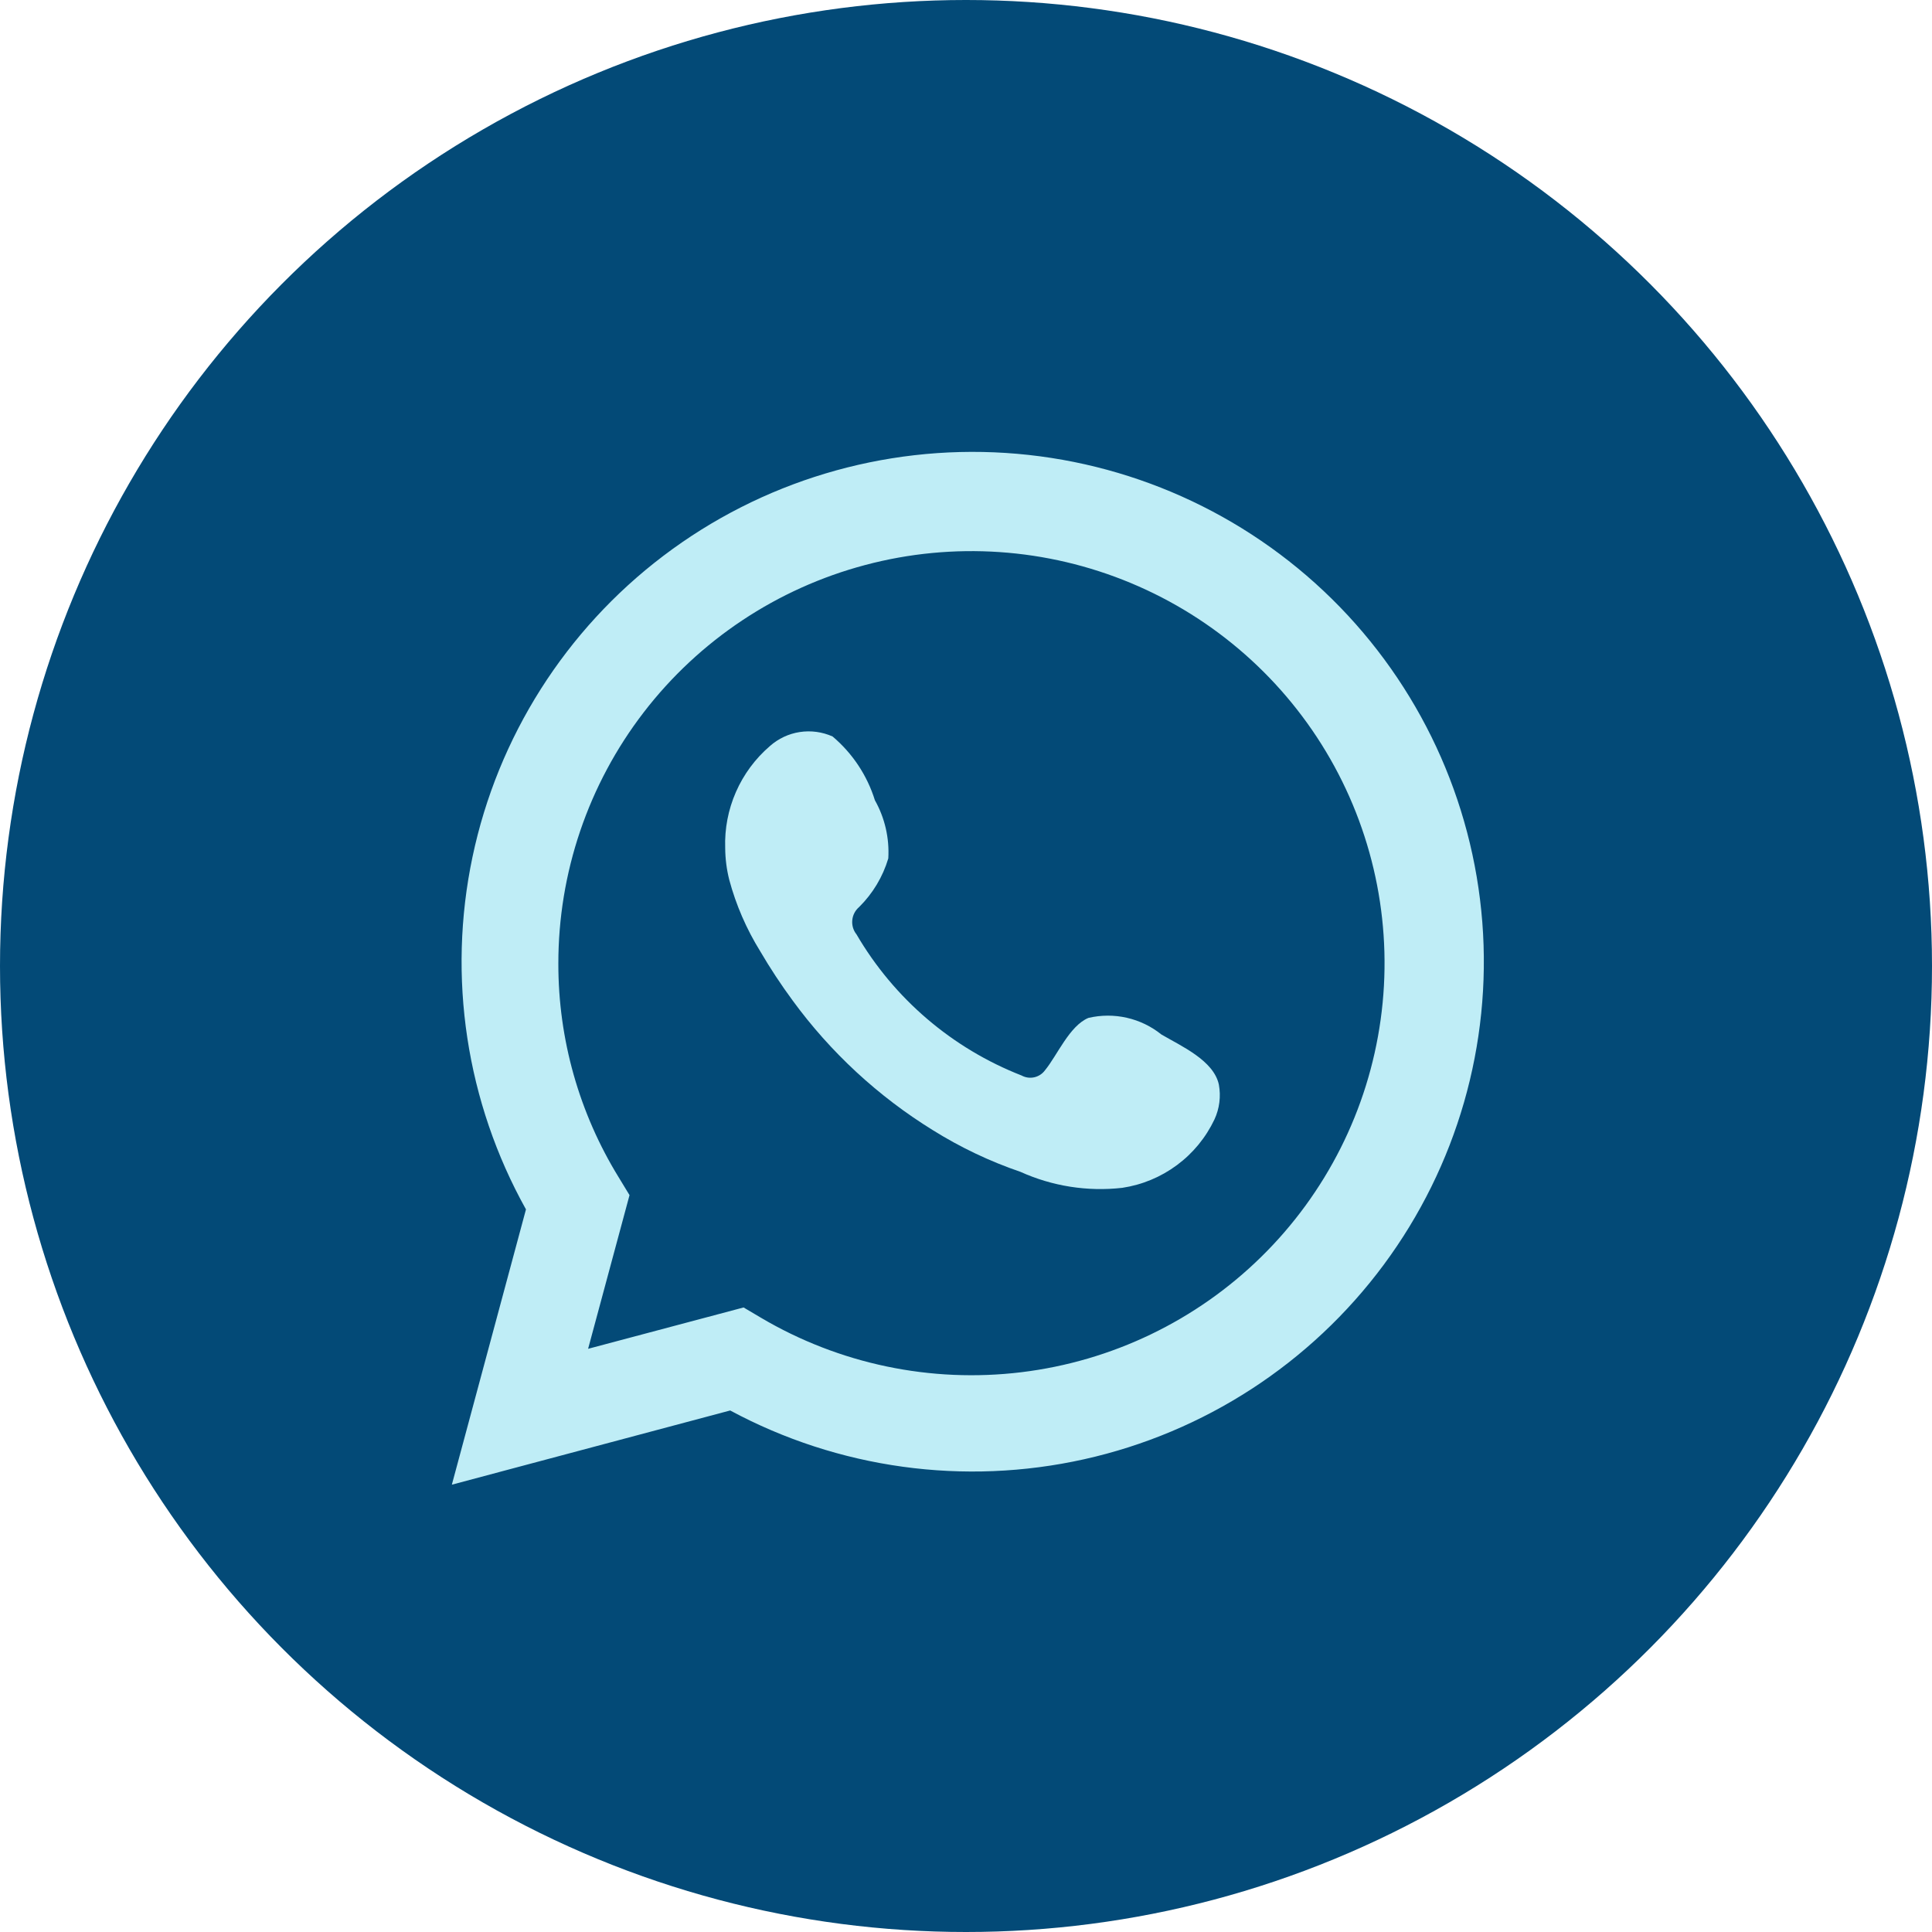
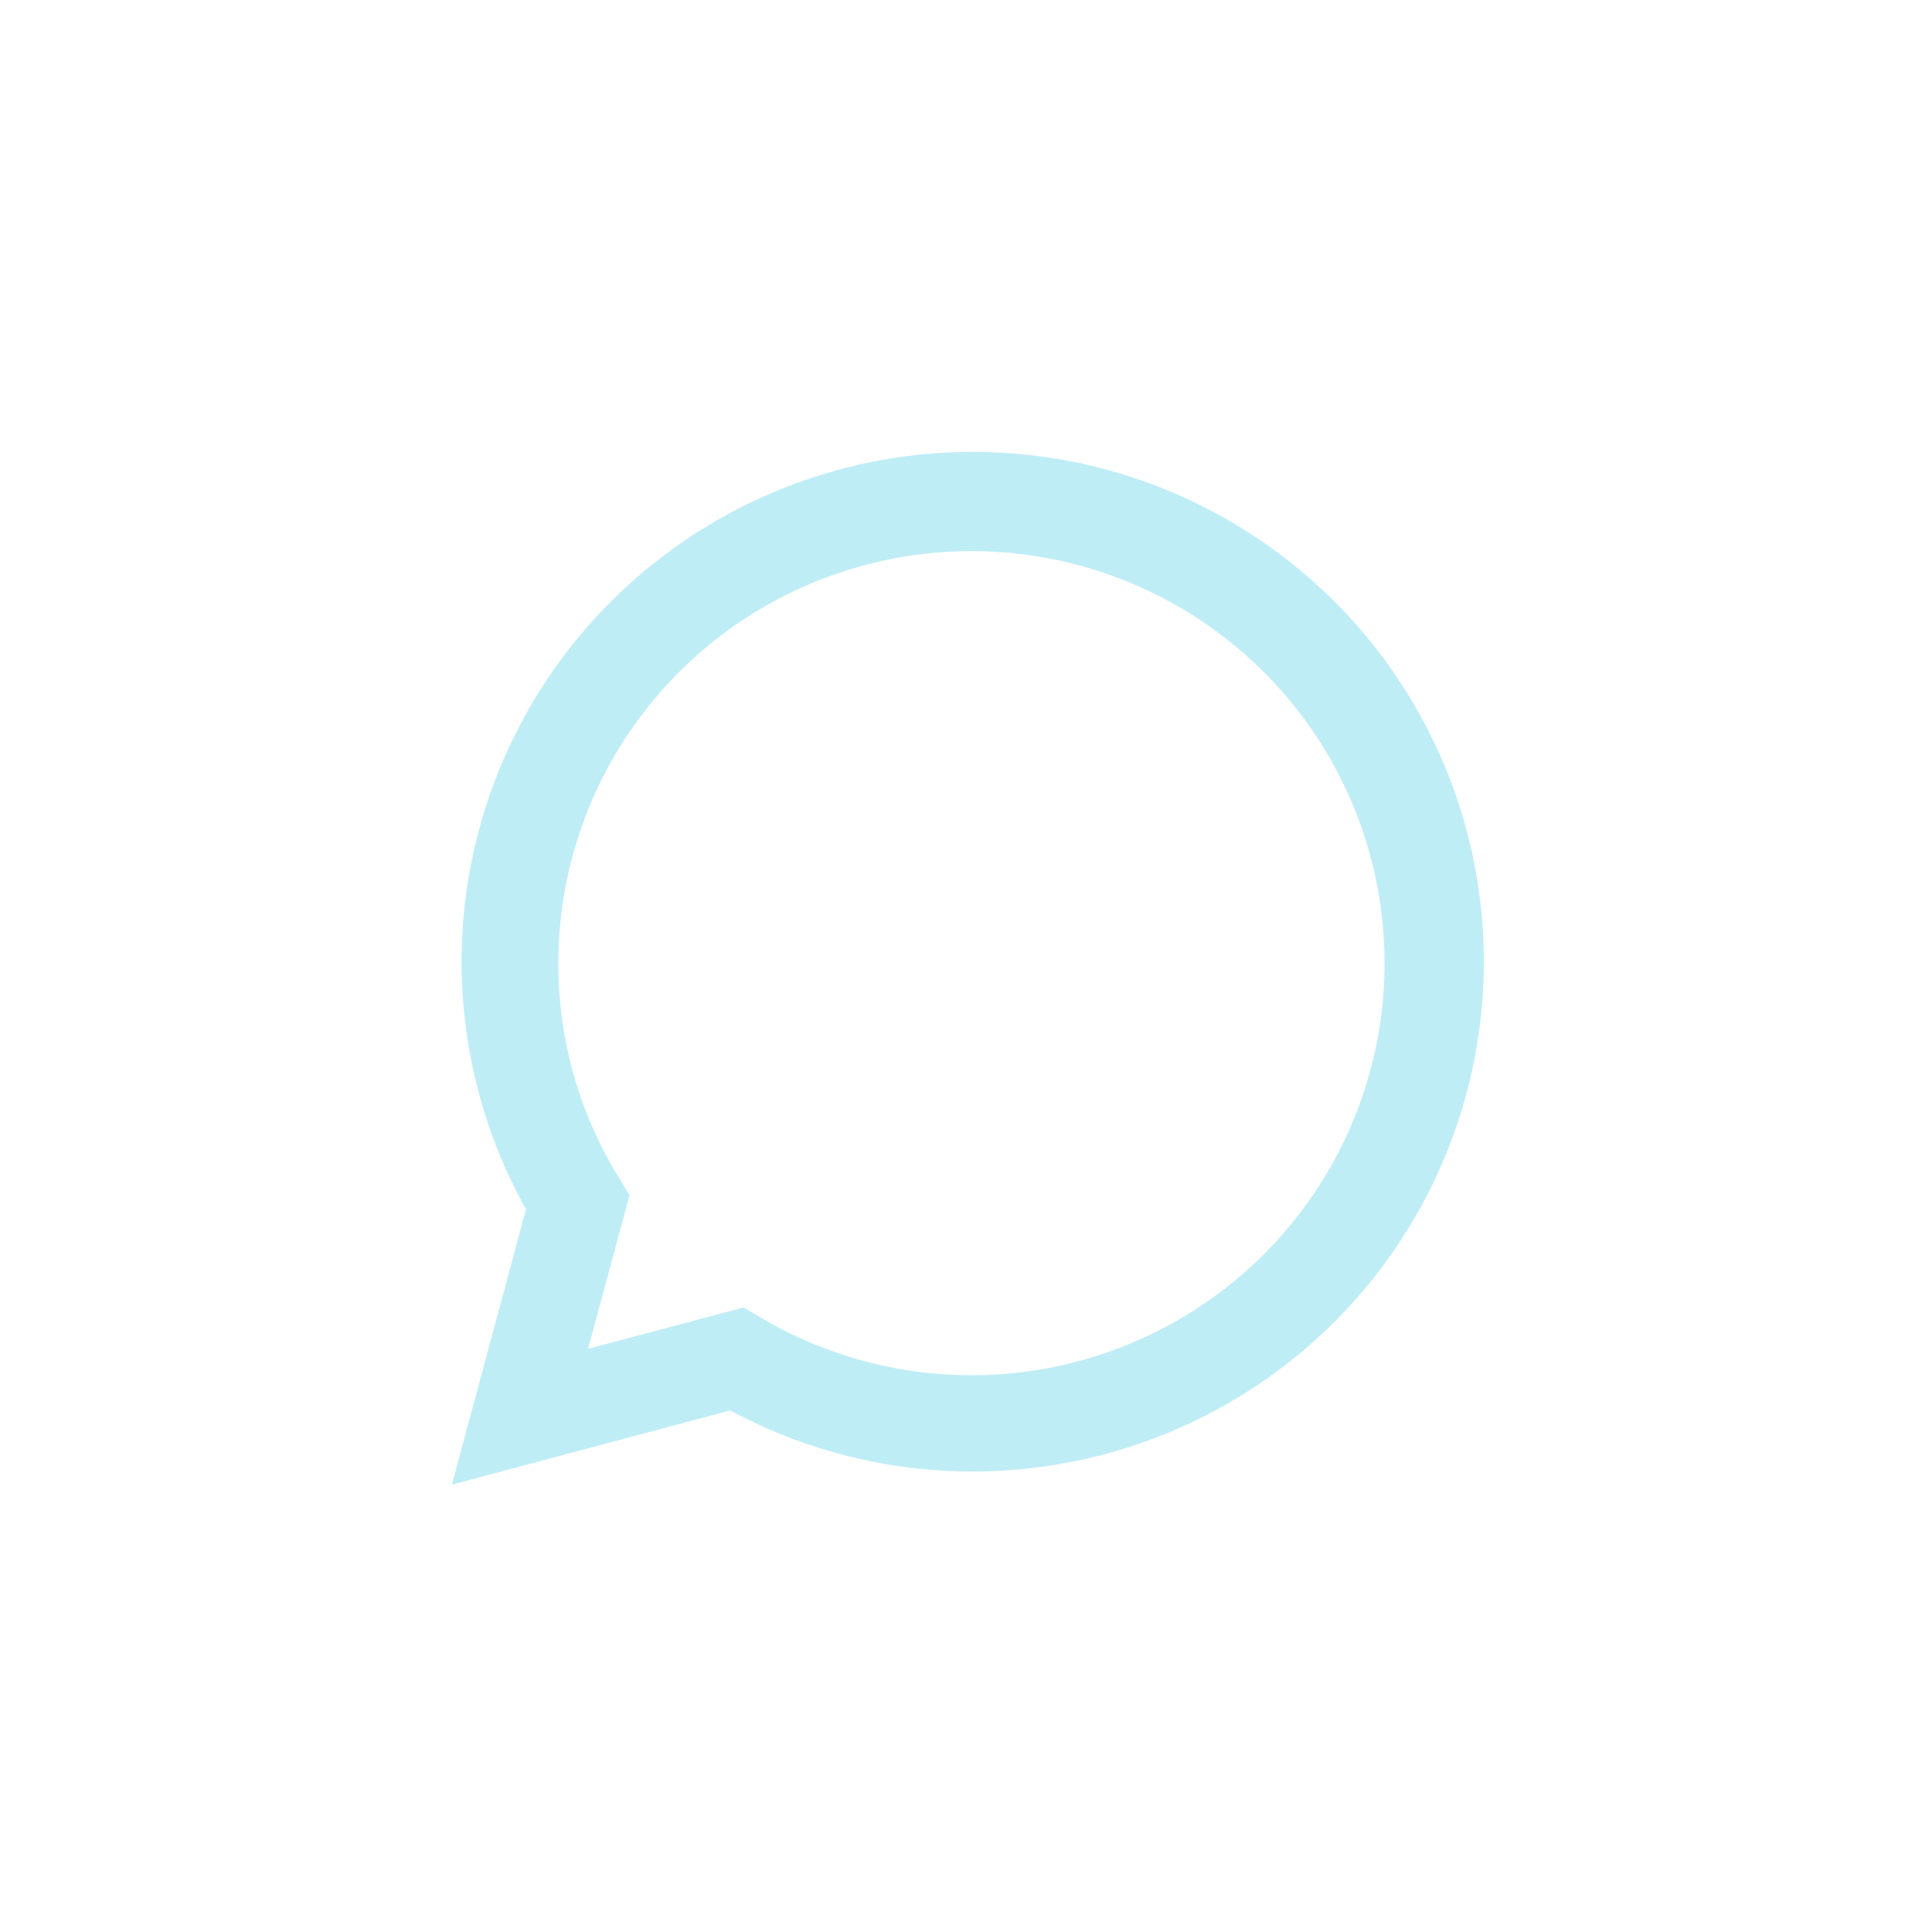
<svg xmlns="http://www.w3.org/2000/svg" width="50" height="50" viewBox="0 0 50 50" fill="none">
  <g id="Group 39575">
-     <circle id="Ellipse 3" cx="25" cy="25" r="25" fill="#034A77" />
    <g id="Group 39569">
      <path id="Vector" d="M11.694 38.423L13.612 31.299C12.065 28.524 11.574 25.285 12.228 22.178C12.882 19.07 14.638 16.302 17.172 14.382C19.707 12.461 22.852 11.517 26.029 11.722C29.205 11.927 32.201 13.268 34.467 15.498C36.732 17.729 38.115 20.7 38.362 23.866C38.609 27.031 37.703 30.18 35.81 32.733C33.918 35.286 31.166 37.073 28.059 37.765C24.952 38.458 21.699 38.01 18.897 36.503L11.694 38.423ZM19.244 33.837L19.69 34.101C21.72 35.301 24.09 35.797 26.432 35.513C28.774 35.229 30.957 34.18 32.639 32.529C34.321 30.879 35.408 28.72 35.731 26.389C36.055 24.058 35.596 21.685 34.427 19.641C33.257 17.597 31.442 15.996 29.266 15.089C27.089 14.181 24.672 14.016 22.392 14.622C20.112 15.227 18.097 16.567 16.66 18.434C15.224 20.301 14.447 22.589 14.45 24.943C14.448 26.894 14.989 28.808 16.013 30.471L16.292 30.93L15.22 34.907L19.244 33.837Z" fill="#BFEDF6" />
-       <path id="Vector_2" fill-rule="evenodd" clip-rule="evenodd" d="M30.056 26.772C29.795 26.562 29.489 26.414 29.162 26.34C28.835 26.265 28.495 26.267 28.169 26.343C27.678 26.546 27.361 27.314 27.044 27.699C26.977 27.791 26.878 27.855 26.767 27.88C26.656 27.905 26.54 27.889 26.439 27.834C24.643 27.132 23.137 25.845 22.166 24.181C22.083 24.078 22.044 23.946 22.057 23.814C22.069 23.682 22.133 23.56 22.234 23.474C22.588 23.124 22.847 22.692 22.989 22.216C23.02 21.691 22.9 21.168 22.642 20.71C22.442 20.067 22.062 19.495 21.547 19.06C21.281 18.941 20.986 18.901 20.698 18.945C20.41 18.989 20.141 19.116 19.924 19.309C19.546 19.634 19.246 20.04 19.046 20.496C18.846 20.952 18.751 21.447 18.768 21.945C18.77 22.224 18.805 22.502 18.874 22.773C19.049 23.424 19.319 24.045 19.674 24.618C19.931 25.057 20.211 25.482 20.512 25.891C21.494 27.235 22.727 28.375 24.144 29.25C24.855 29.694 25.615 30.056 26.409 30.327C27.234 30.7 28.145 30.843 29.044 30.741C29.557 30.664 30.043 30.462 30.459 30.153C30.875 29.845 31.208 29.439 31.43 28.971C31.561 28.689 31.6 28.373 31.544 28.068C31.408 27.442 30.57 27.073 30.056 26.772Z" fill="#BFEDF6" />
    </g>
  </g>
</svg>